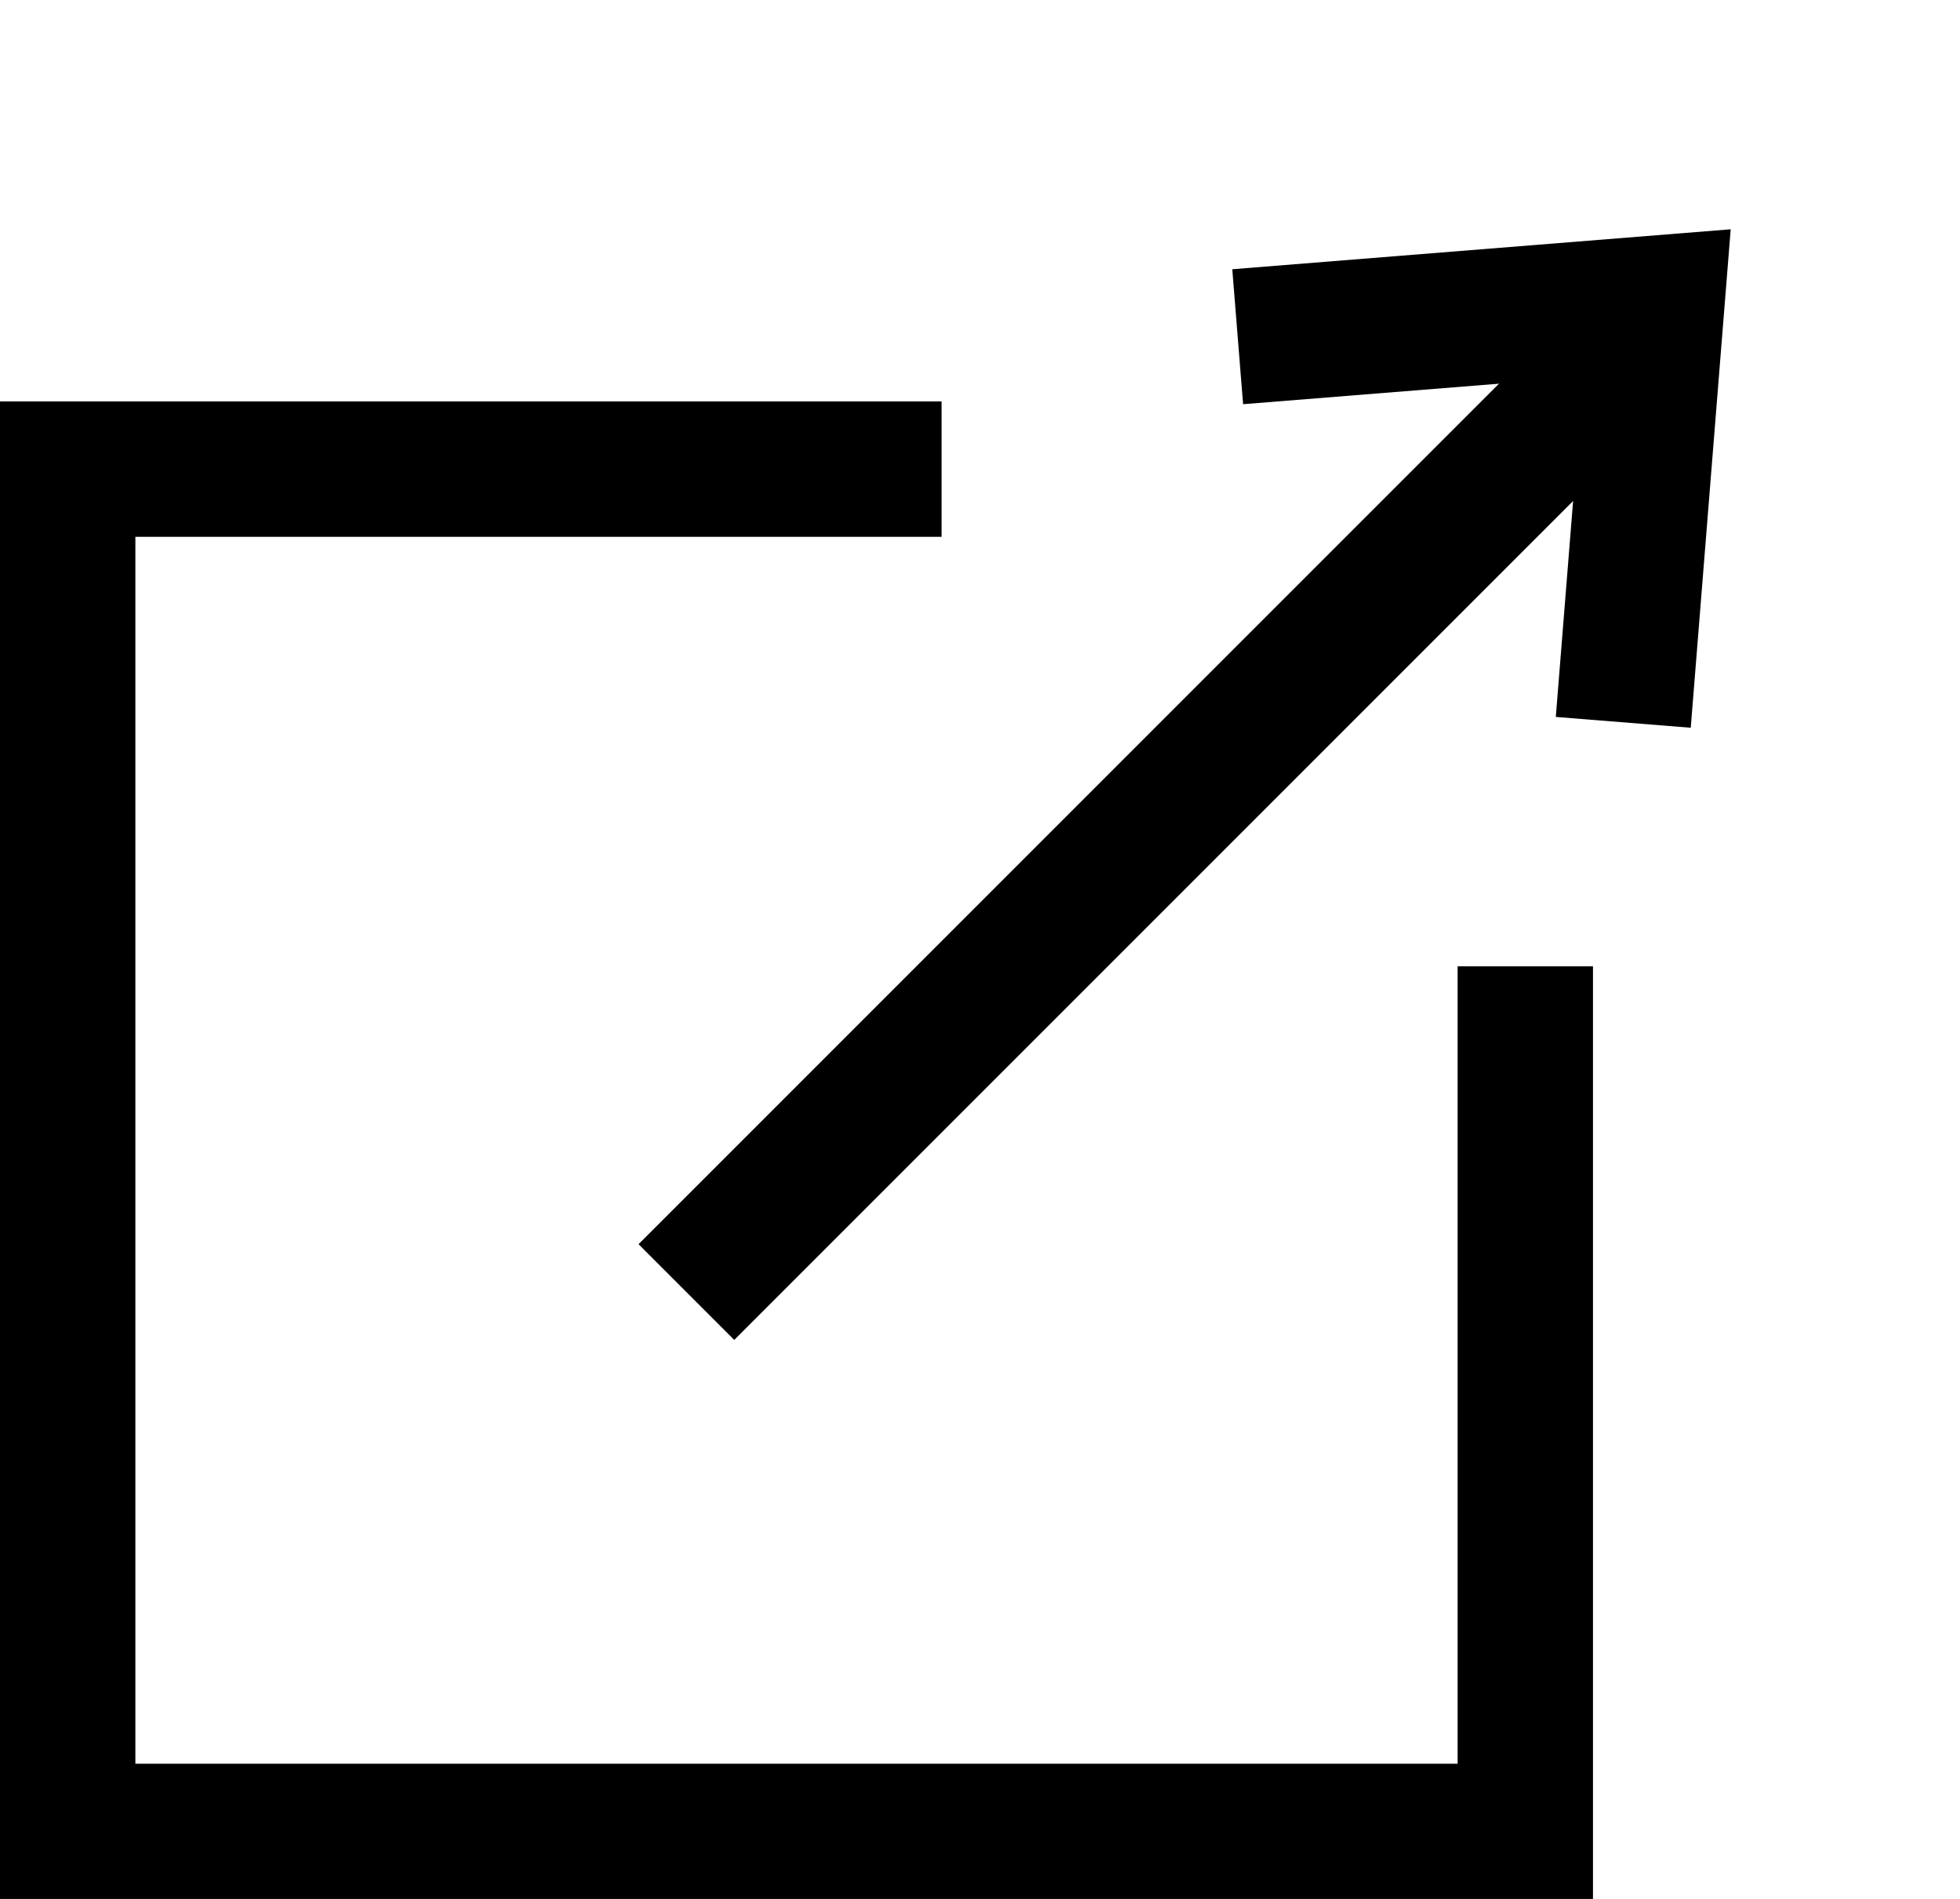
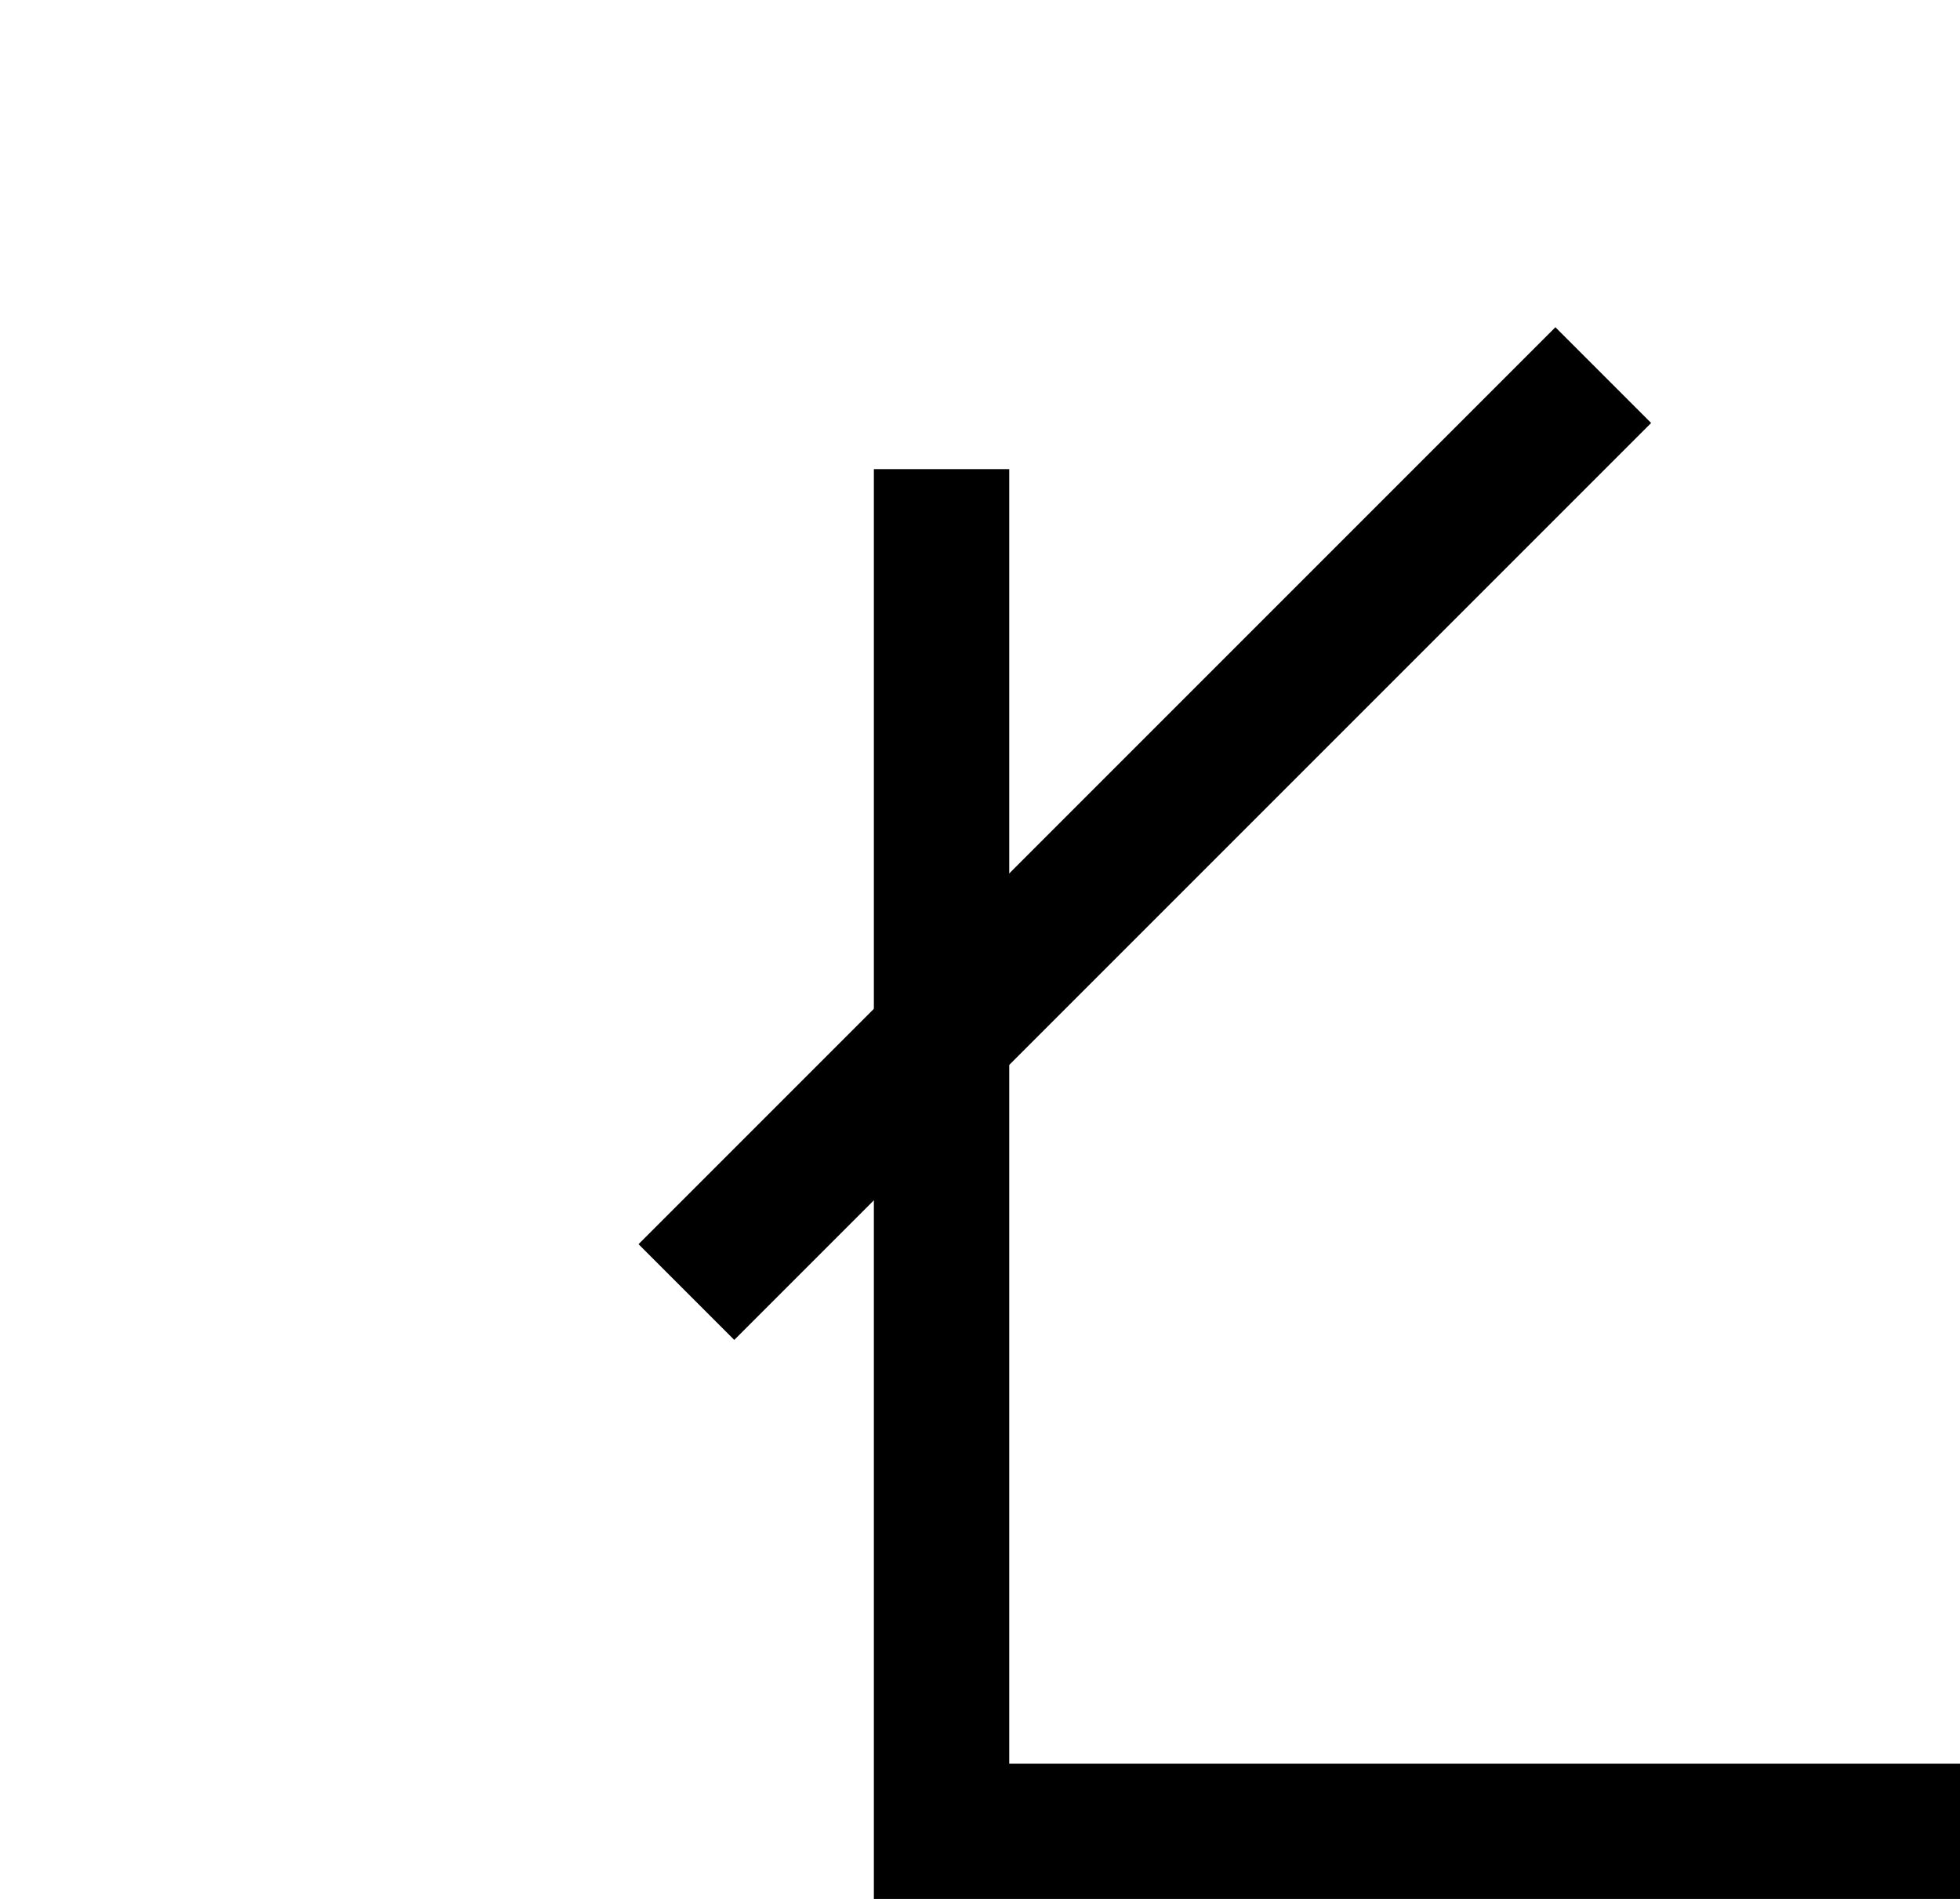
<svg xmlns="http://www.w3.org/2000/svg" width="14.478" height="14.026" viewBox="0 0 14.478 14.026">
  <g id="グループ_111587" data-name="グループ 111587" transform="translate(-1258.551 -2286.631)">
    <g id="グループ_111586" data-name="グループ 111586" transform="translate(1272.214 2290.294) rotate(135)">
-       <path id="パス_218342" data-name="パス 218342" d="M2.365,0,0,2.014,2.365,4.028" transform="translate(0 0)" fill="none" stroke="#000" stroke-width="1" />
      <path id="パス_218343" data-name="パス 218343" d="M0,0H9.578" transform="translate(0.656 1.918)" fill="none" stroke="#000" stroke-width="1" />
    </g>
-     <path id="パス_218344" data-name="パス 218344" d="M-8347.494-8579.357h-6.455v10.062h10.767v-6.39" transform="translate(9613 10869.453)" fill="none" stroke="#000" stroke-width="1" />
+     <path id="パス_218344" data-name="パス 218344" d="M-8347.494-8579.357v10.062h10.767v-6.39" transform="translate(9613 10869.453)" fill="none" stroke="#000" stroke-width="1" />
  </g>
</svg>